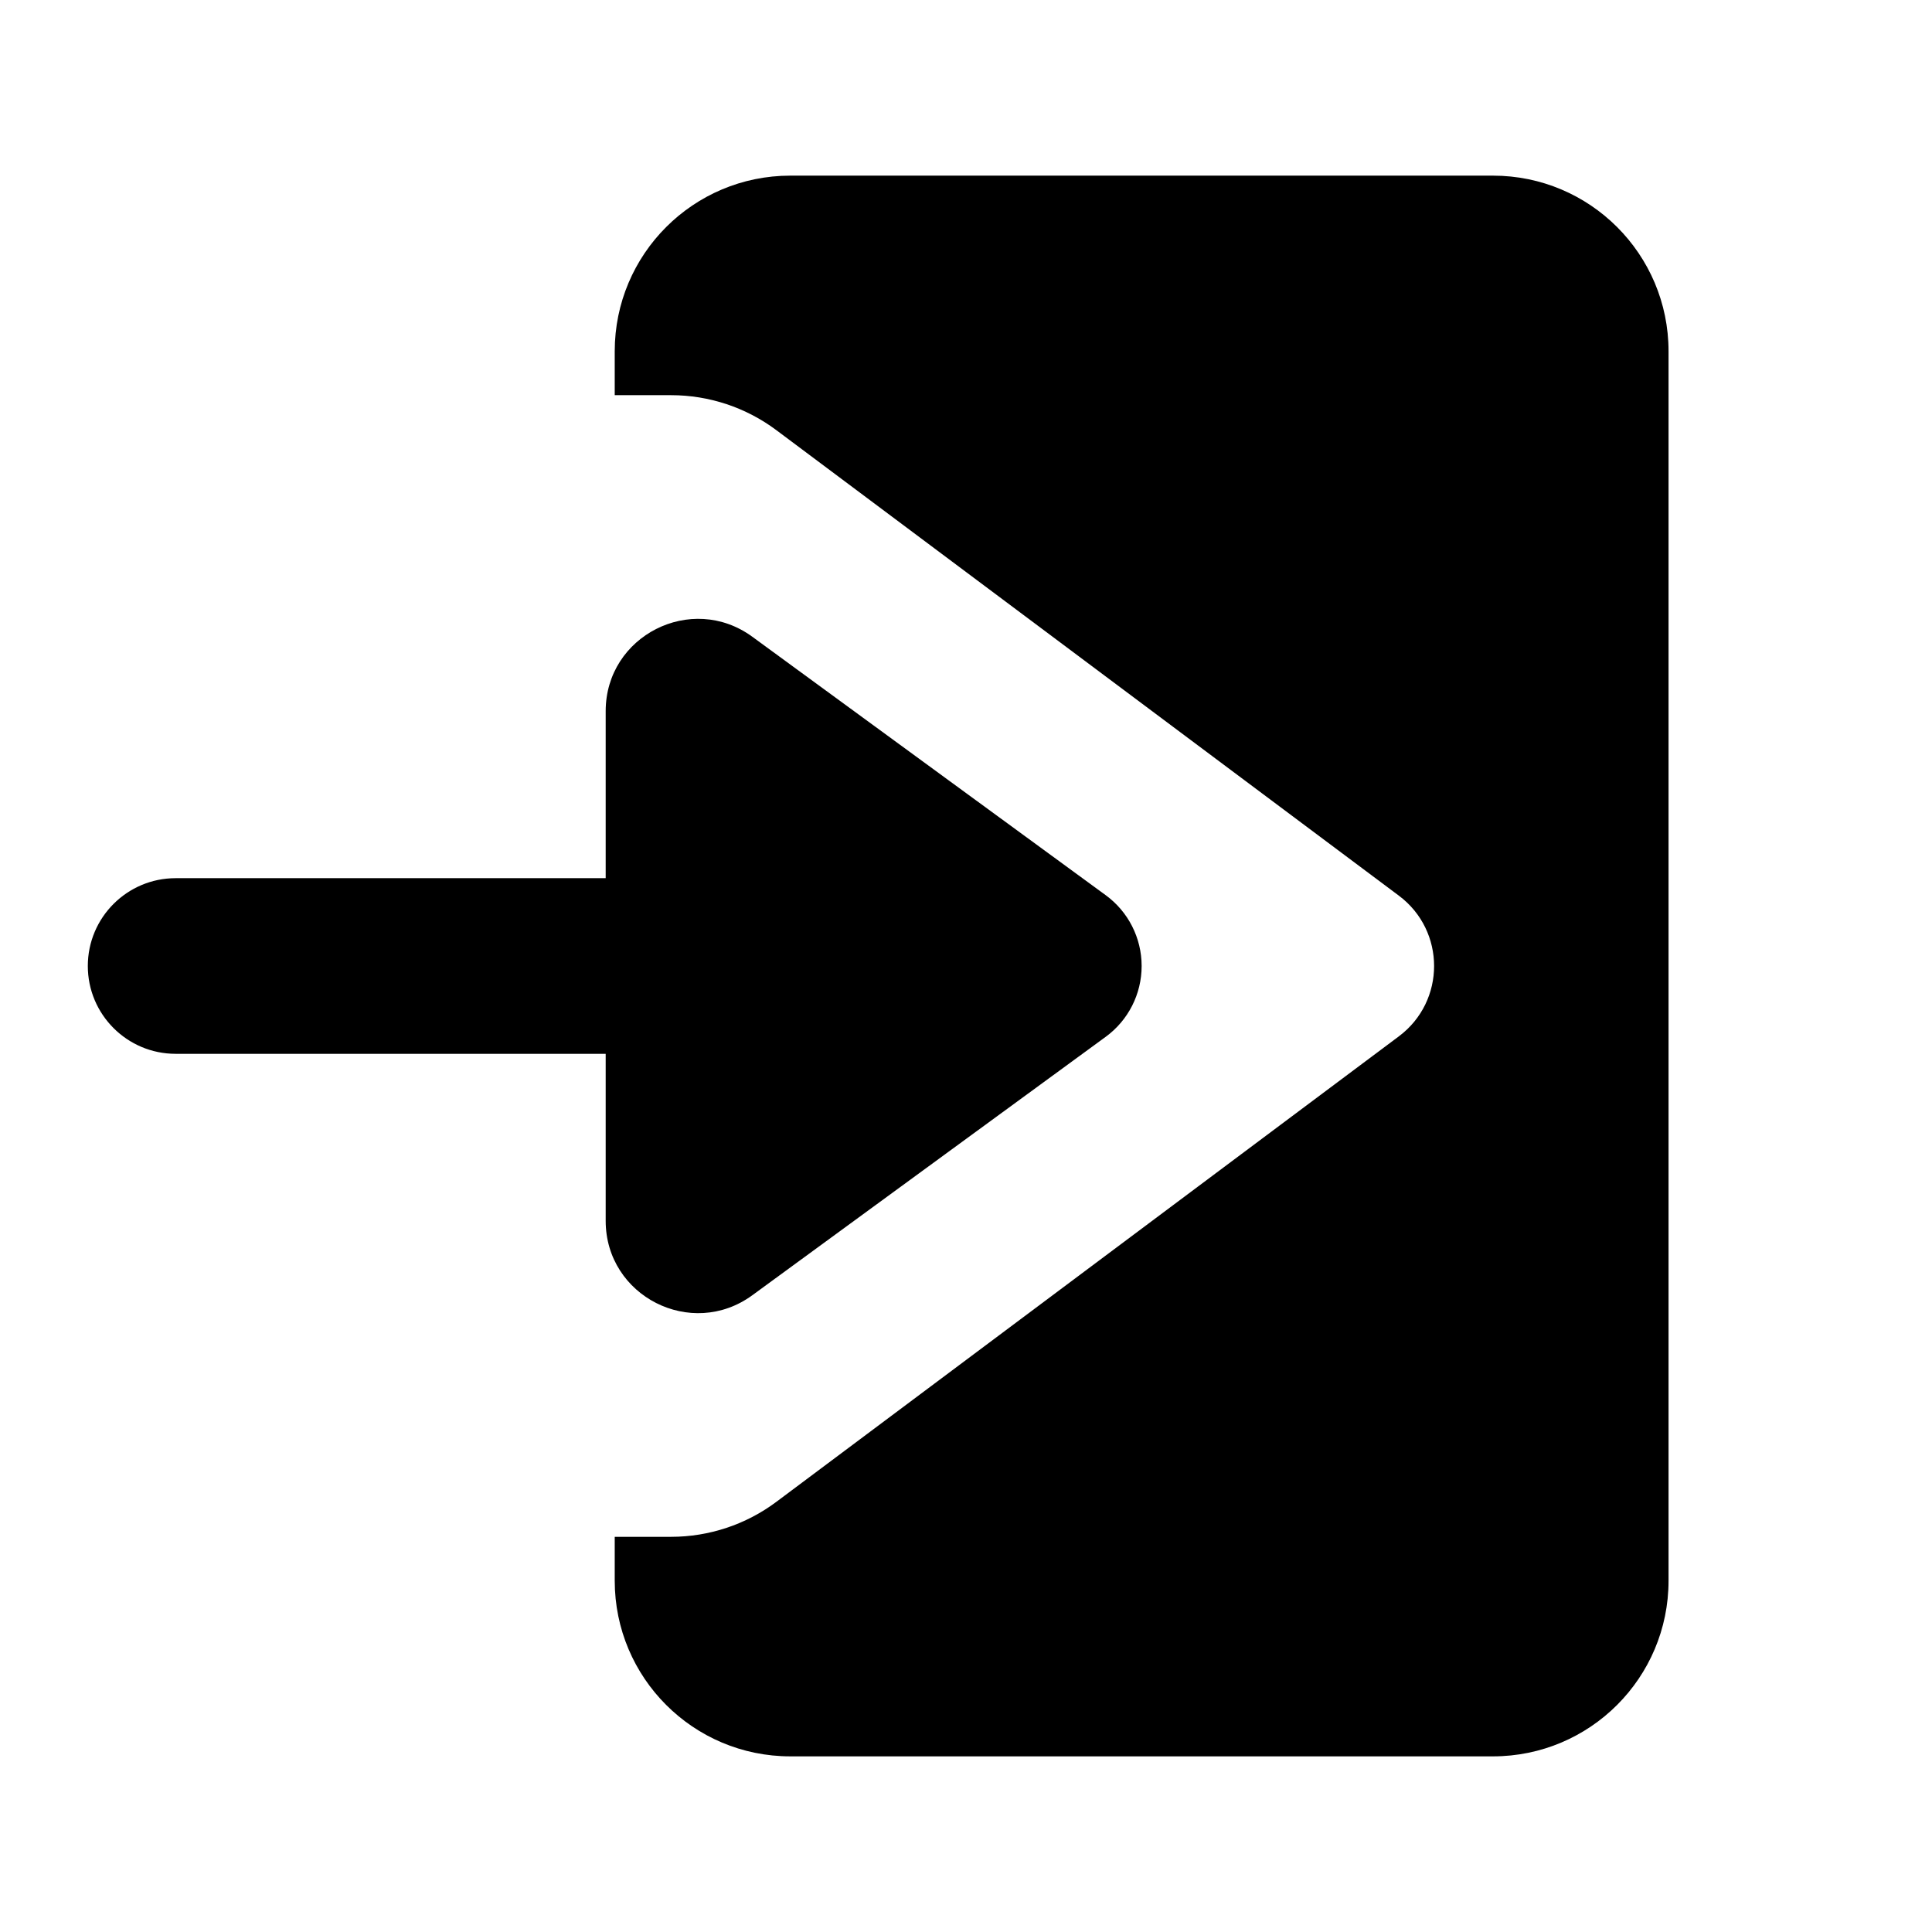
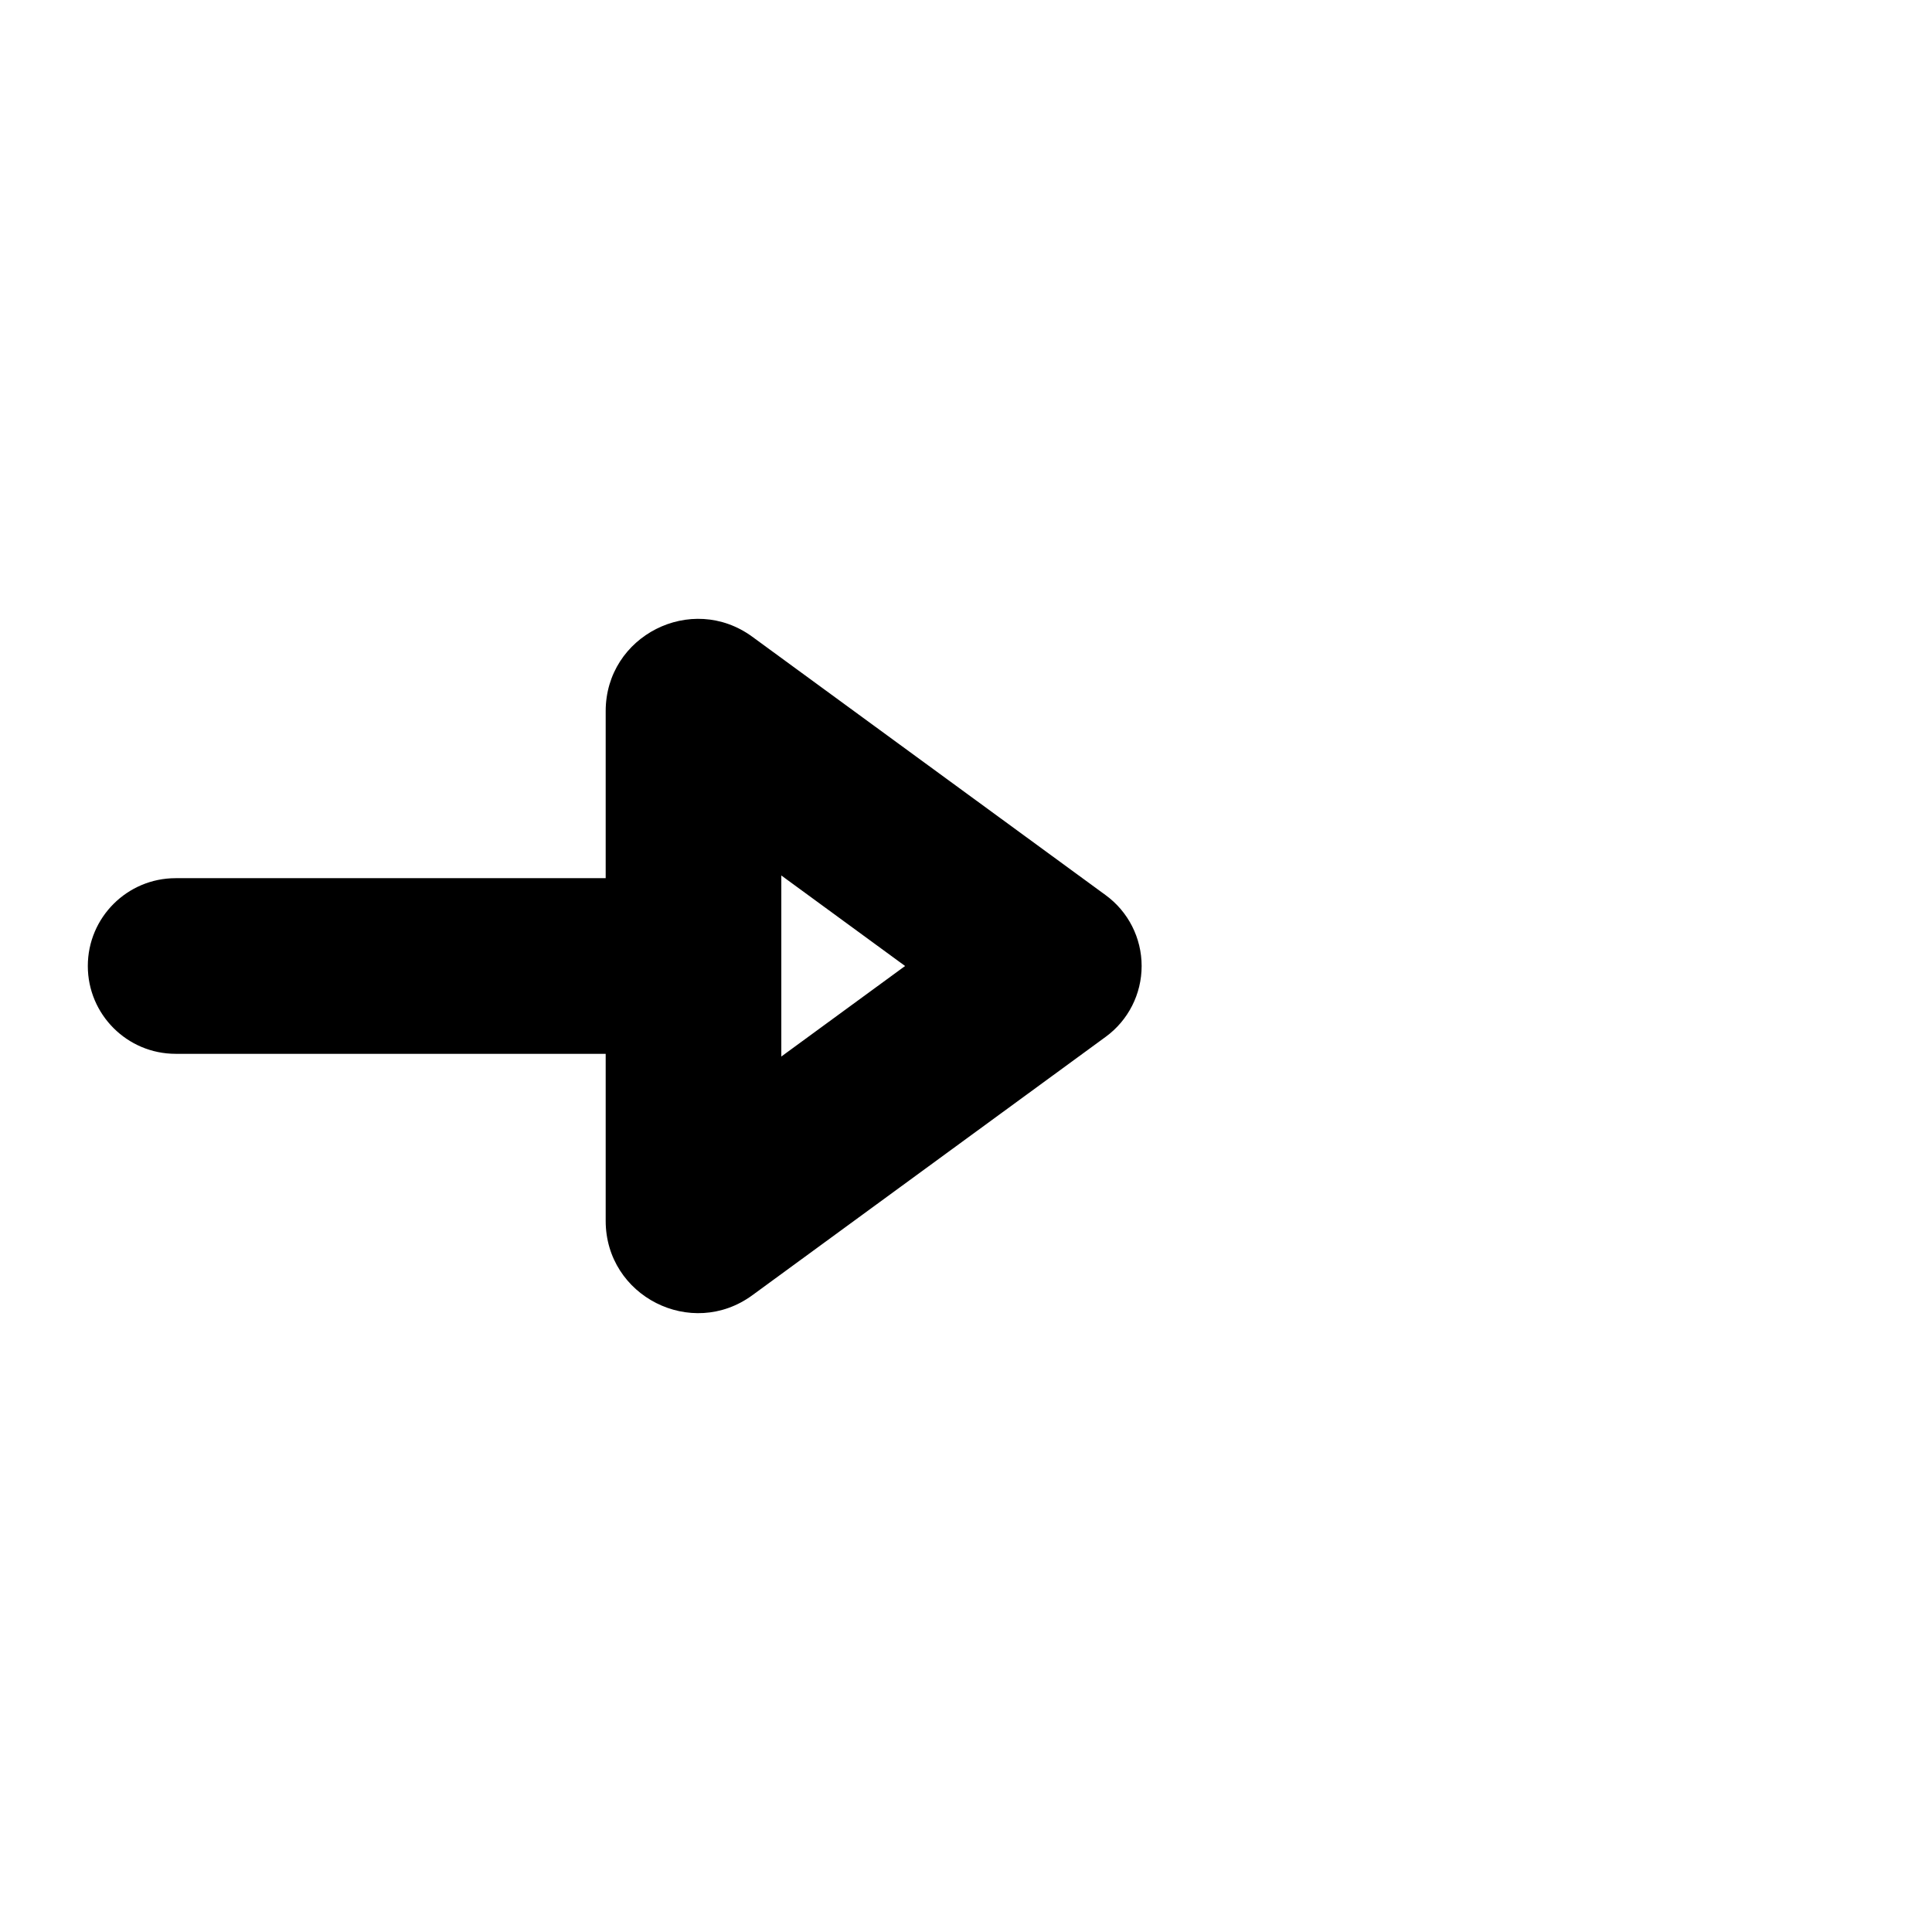
<svg xmlns="http://www.w3.org/2000/svg" width="22" height="22" viewBox="0 0 22 22" fill="none">
-   <path fill-rule="evenodd" clip-rule="evenodd" d="M9 2C7.895 2 7 2.895 7 4V4.5H7.643C8.074 4.5 8.495 4.64 8.84 4.898L15.929 10.199C16.464 10.599 16.464 11.401 15.929 11.801L8.84 17.102C8.495 17.36 8.074 17.5 7.643 17.5H7V18C7 19.105 7.895 20 9 20H17C18.105 20 19 19.105 19 18V4C19 2.895 18.105 2 17 2H9Z" fill="black" />
-   <path d="M12 11L7.977 8.058C7.944 8.034 7.897 8.058 7.897 8.098V11V13.902C7.897 13.942 7.944 13.966 7.977 13.942L12 11Z" fill="black" />
  <path d="M7.977 8.058L7.387 8.865L7.387 8.865L7.977 8.058ZM12 11L12.59 11.807C12.848 11.619 13 11.319 13 11C13 10.681 12.848 10.381 12.59 10.193L12 11ZM7.977 13.942L8.567 14.749L8.567 14.749L7.977 13.942ZM2 10C1.448 10 1 10.448 1 11C1 11.552 1.448 12 2 12V10ZM7.387 8.865L11.41 11.807L12.59 10.193L8.567 7.251L7.387 8.865ZM11.41 10.193L7.387 13.135L8.567 14.749L12.59 11.807L11.41 10.193ZM7.897 10H2V12H7.897V10ZM6.897 8.098V11H8.897V8.098H6.897ZM8.897 13.902V11H6.897V13.902H8.897ZM7.387 13.135C8.014 12.676 8.897 13.124 8.897 13.902H6.897C6.897 14.761 7.874 15.256 8.567 14.749L7.387 13.135ZM8.567 7.251C7.874 6.744 6.897 7.239 6.897 8.098H8.897C8.897 8.876 8.014 9.324 7.387 8.865L8.567 7.251Z" fill="black" />
</svg>